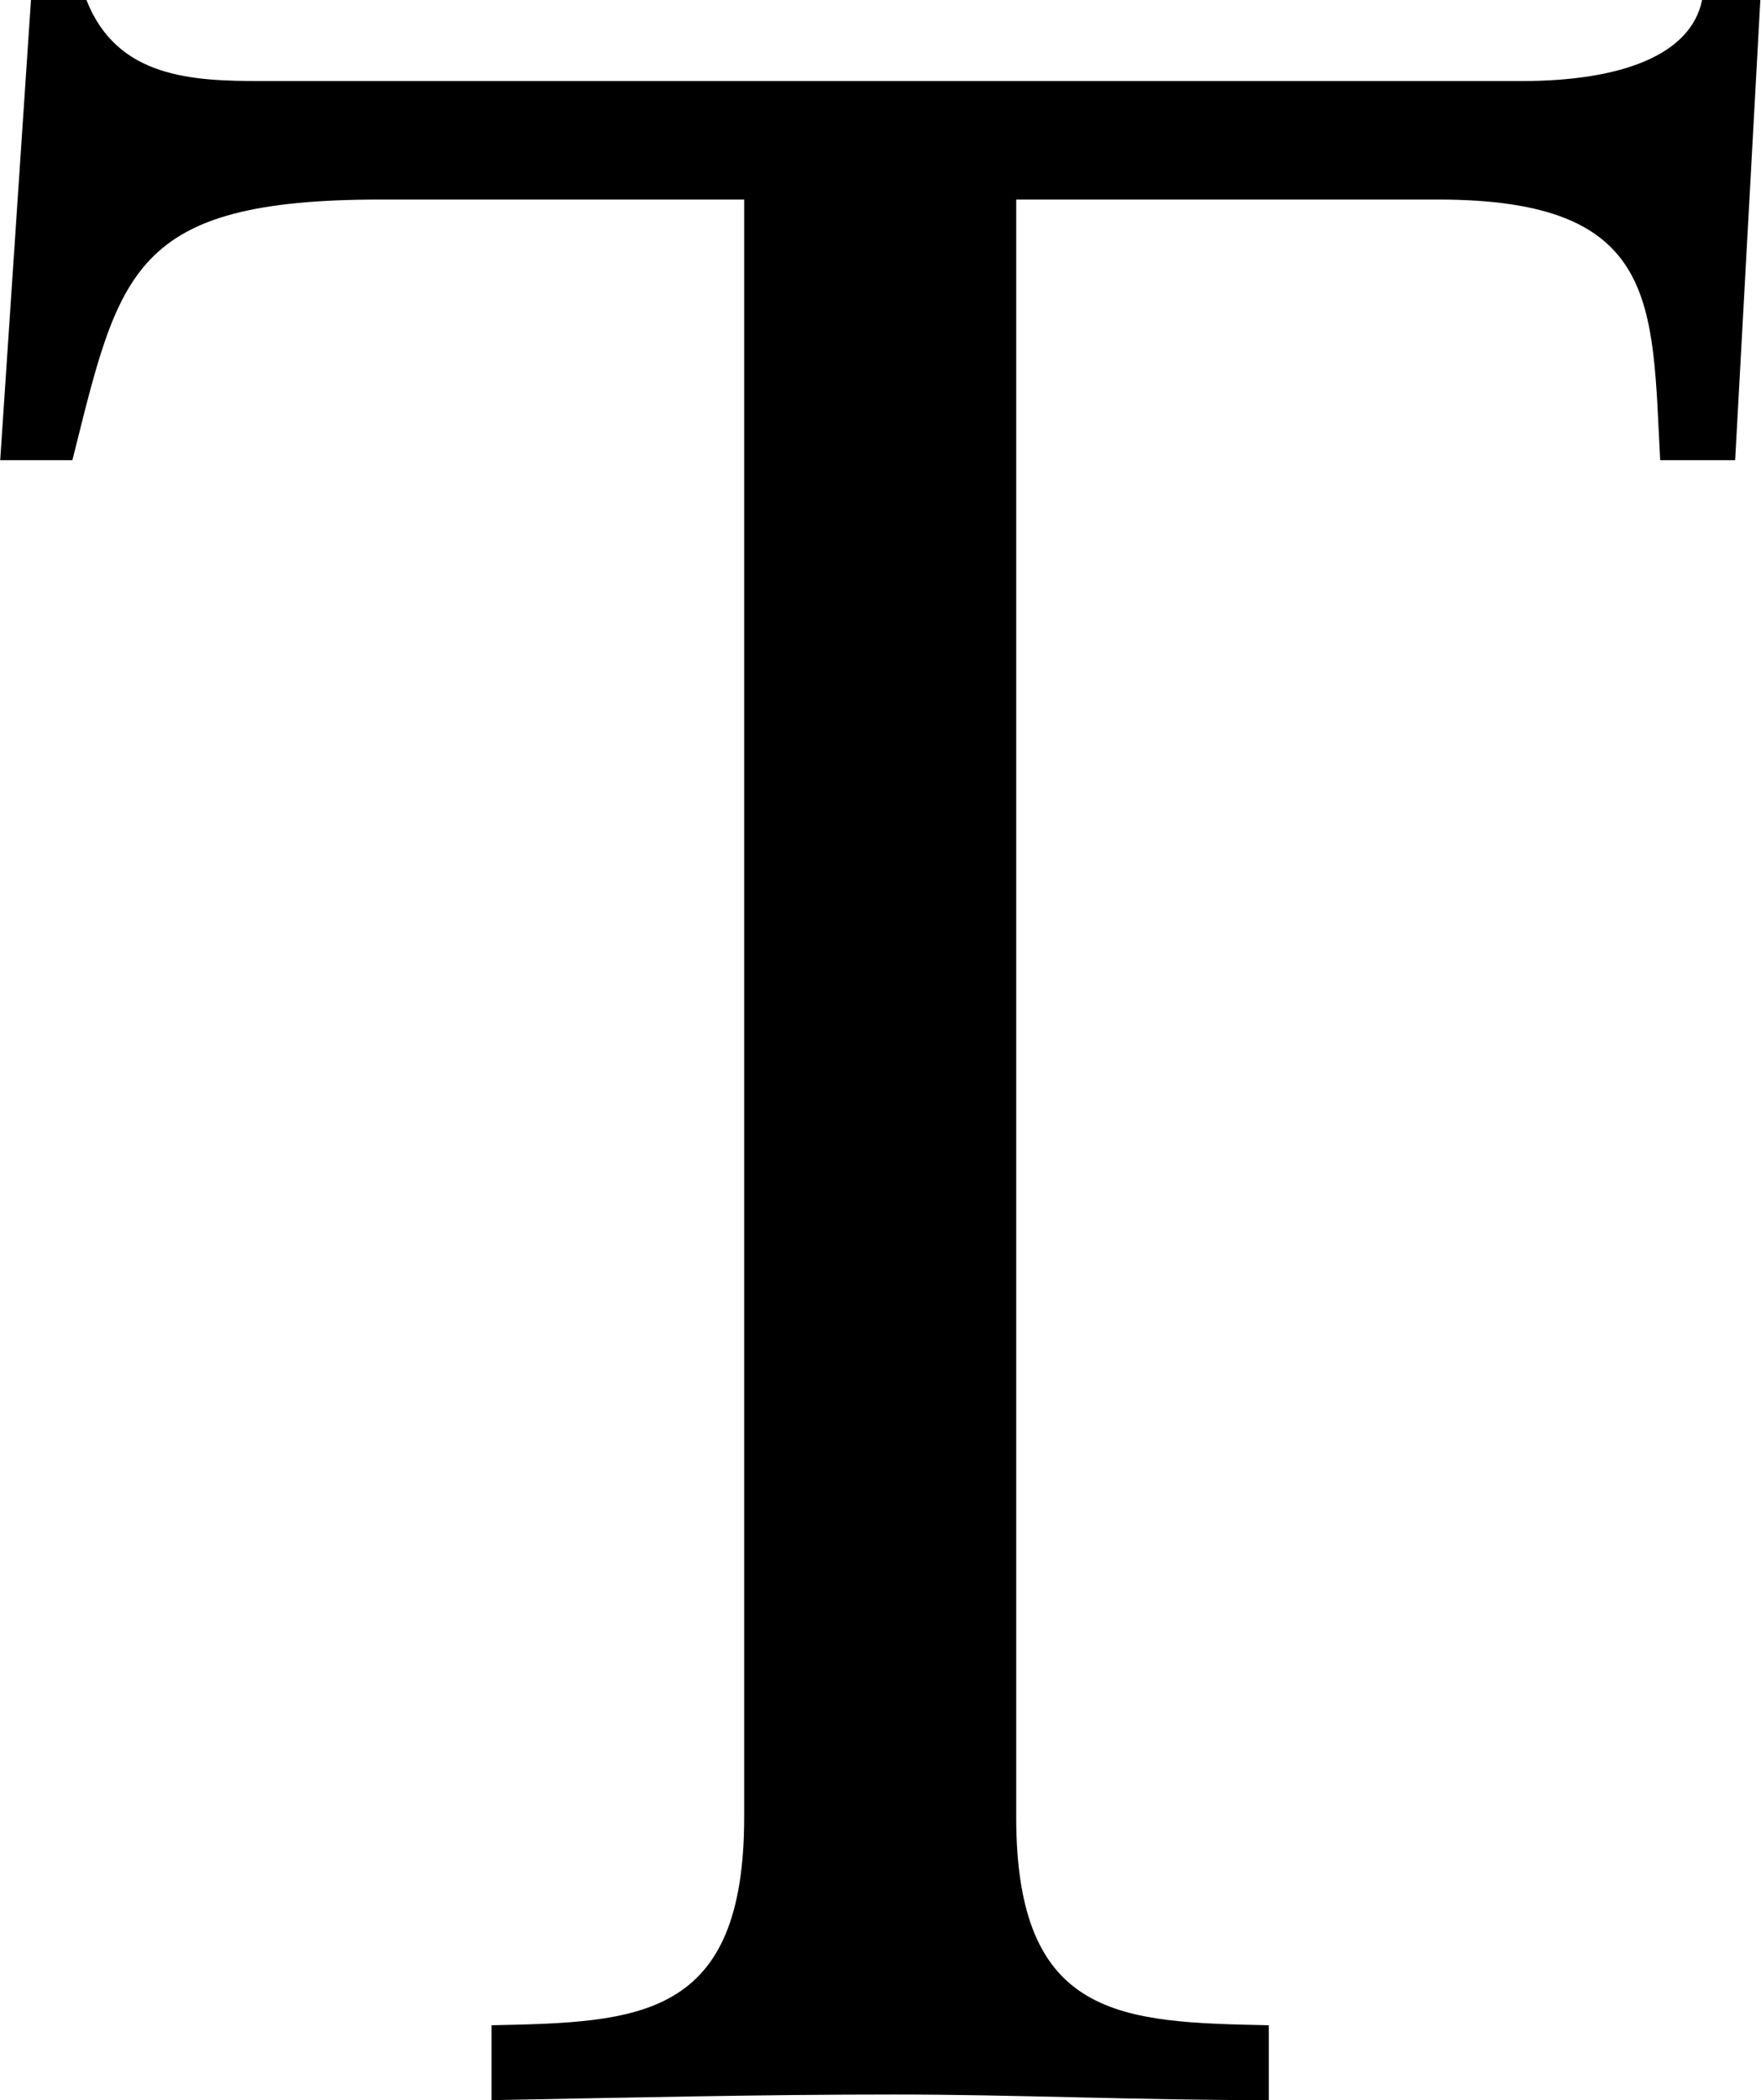
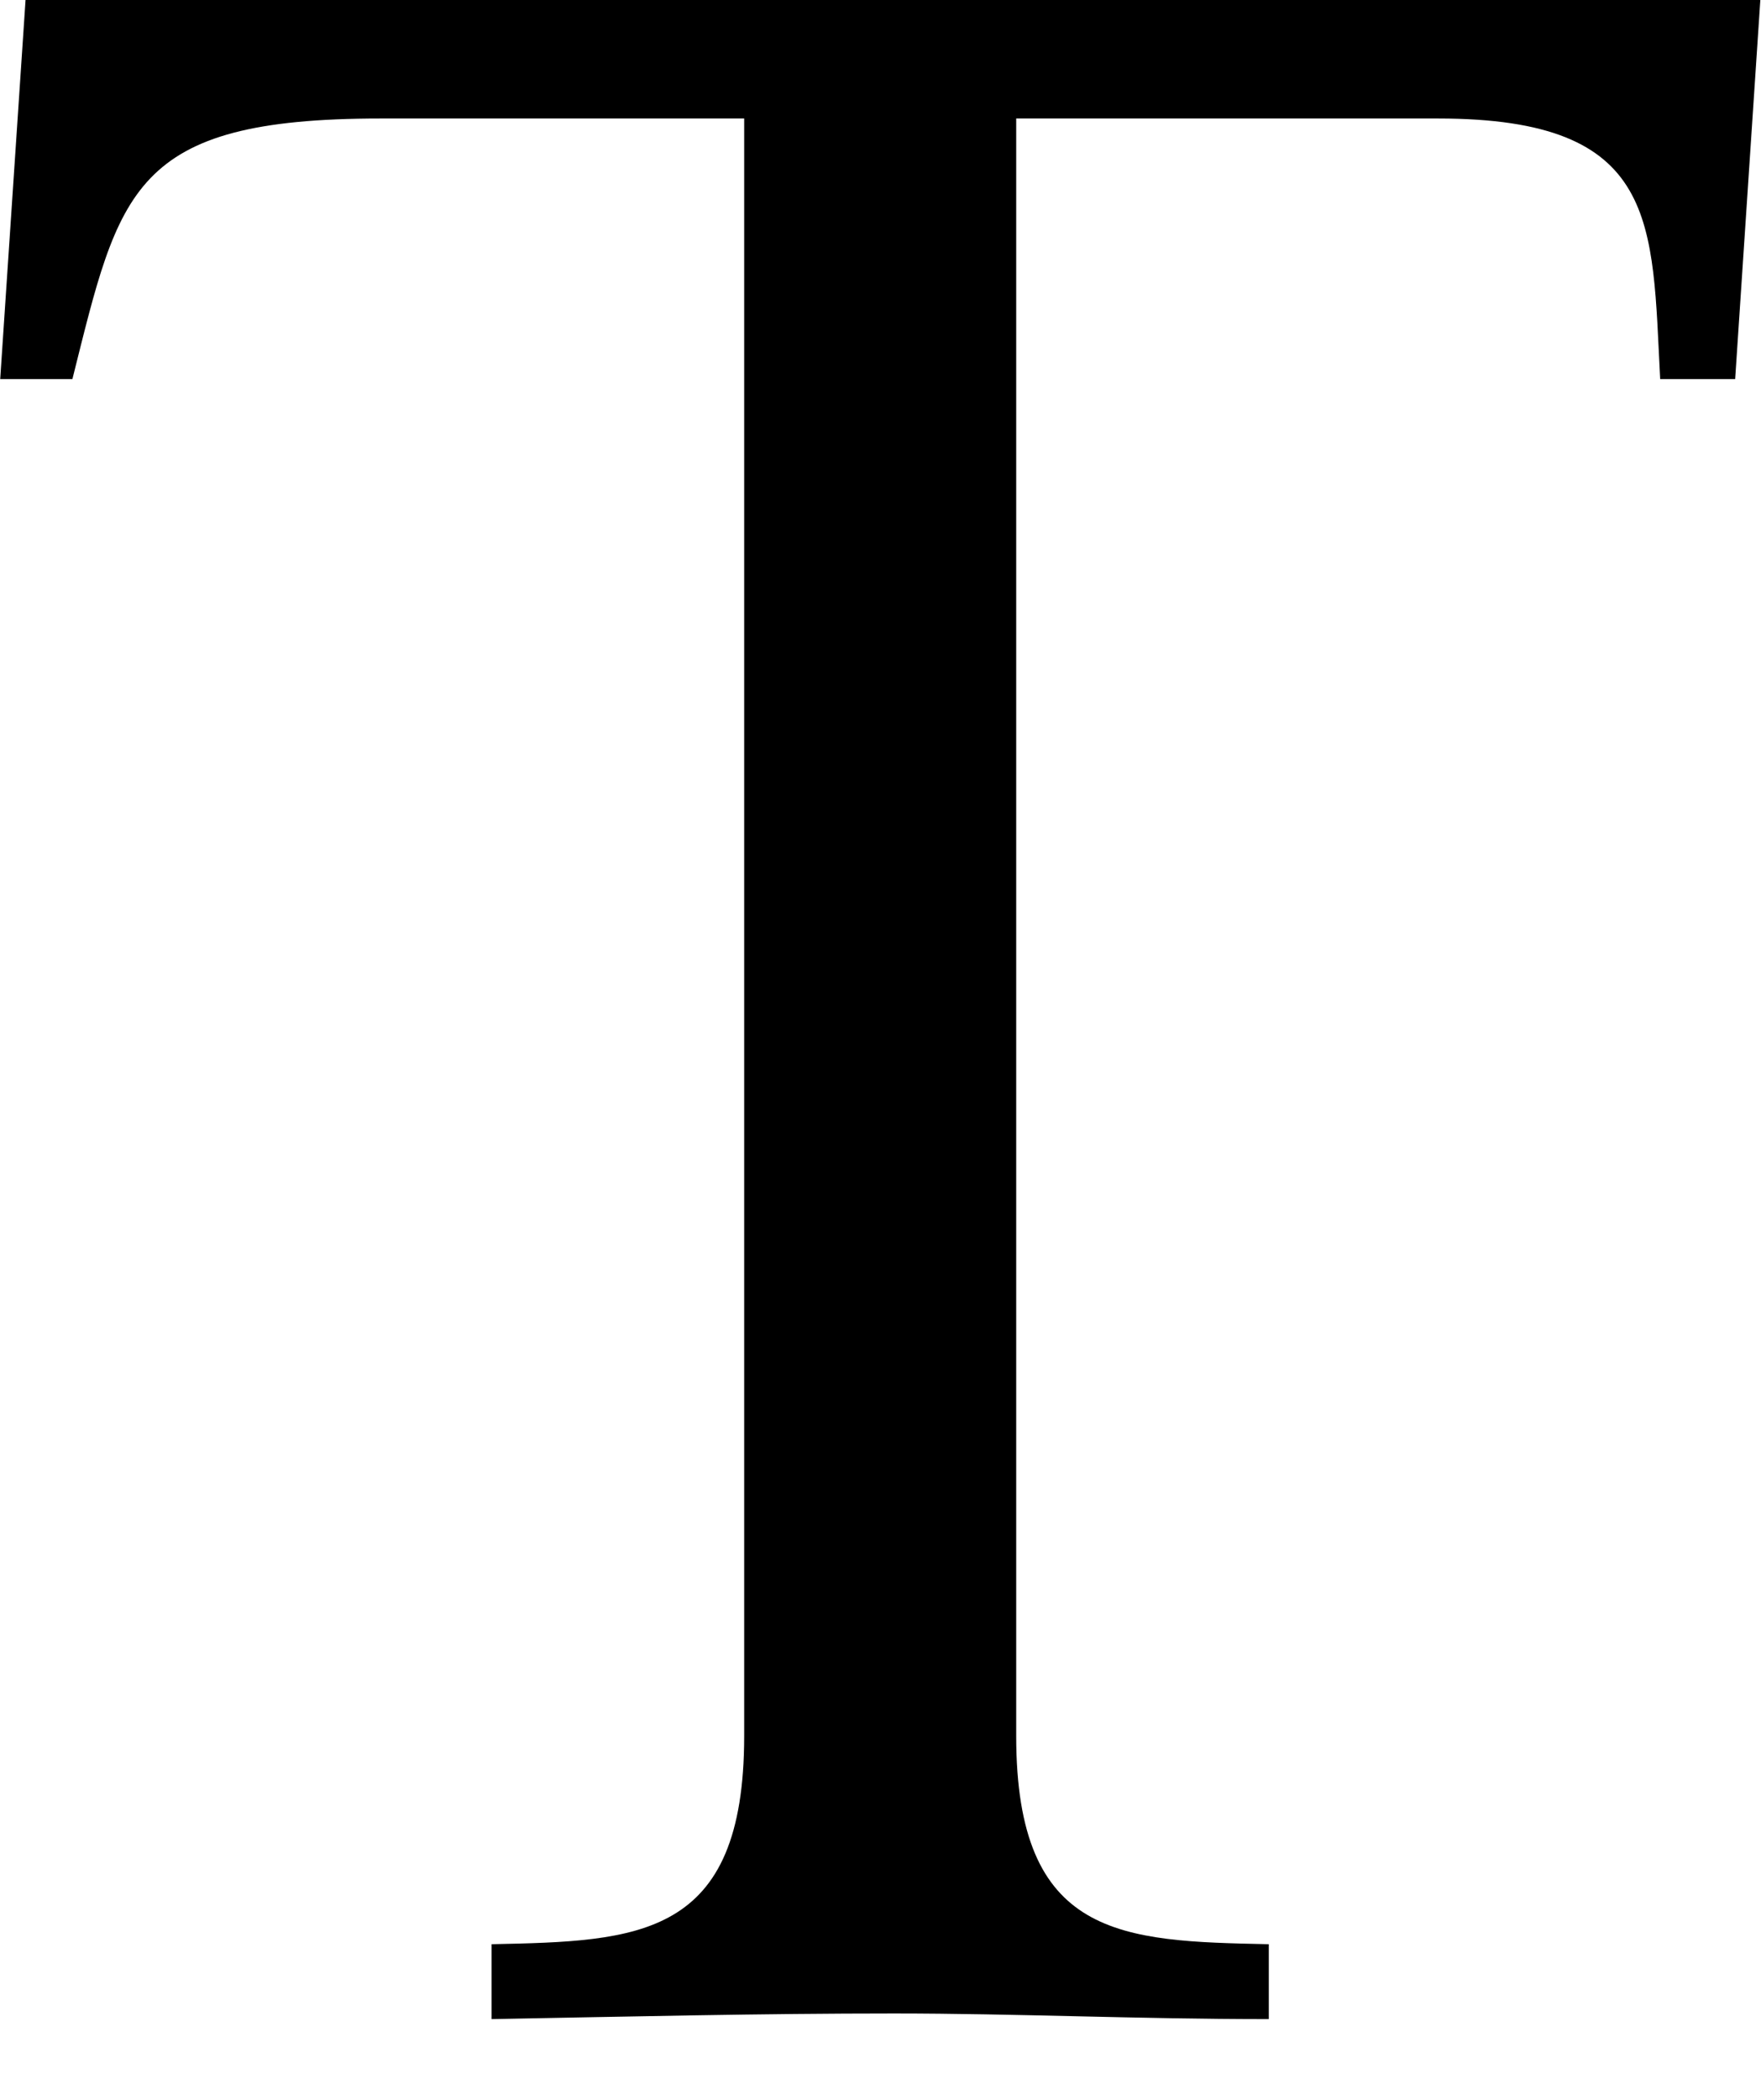
<svg xmlns="http://www.w3.org/2000/svg" width="34.343" height="40.94" viewBox="0 0 34.343 40.94">
  <defs>
    <style>
      .cls-1 {
        fill-rule: evenodd;
      }
    </style>
  </defs>
-   <path id="about_ttl-t_u.svg" class="cls-1" d="M298.268,1073.97h-1.136c-0.217,1.07-1.57,1.58-3.519,1.58H269.035c-1.354,0-2.815-.06-3.411-1.58h-1.082l-0.6,8.97h1.408c0.92-3.67,1.136-5.08,6.009-5.08h7.092v31.53c0,3.95-2.058,4-4.927,4.06v1.46c2.707-.05,5.251-0.11,7.85-0.11,2.382,0,4.71.11,7.308,0.11v-1.46c-2.869-.06-4.926-0.11-4.926-4.06v-31.53h8.229c4.33,0,4.168,2.03,4.33,5.08h1.462Z" transform="translate(-263.938 -1073.97)" />
+   <path id="about_ttl-t_u.svg" class="cls-1" d="M298.268,1073.97h-1.136H269.035c-1.354,0-2.815-.06-3.411-1.58h-1.082l-0.6,8.97h1.408c0.92-3.67,1.136-5.08,6.009-5.08h7.092v31.53c0,3.95-2.058,4-4.927,4.06v1.46c2.707-.05,5.251-0.11,7.85-0.11,2.382,0,4.71.11,7.308,0.11v-1.46c-2.869-.06-4.926-0.11-4.926-4.06v-31.53h8.229c4.33,0,4.168,2.03,4.33,5.08h1.462Z" transform="translate(-263.938 -1073.97)" />
</svg>